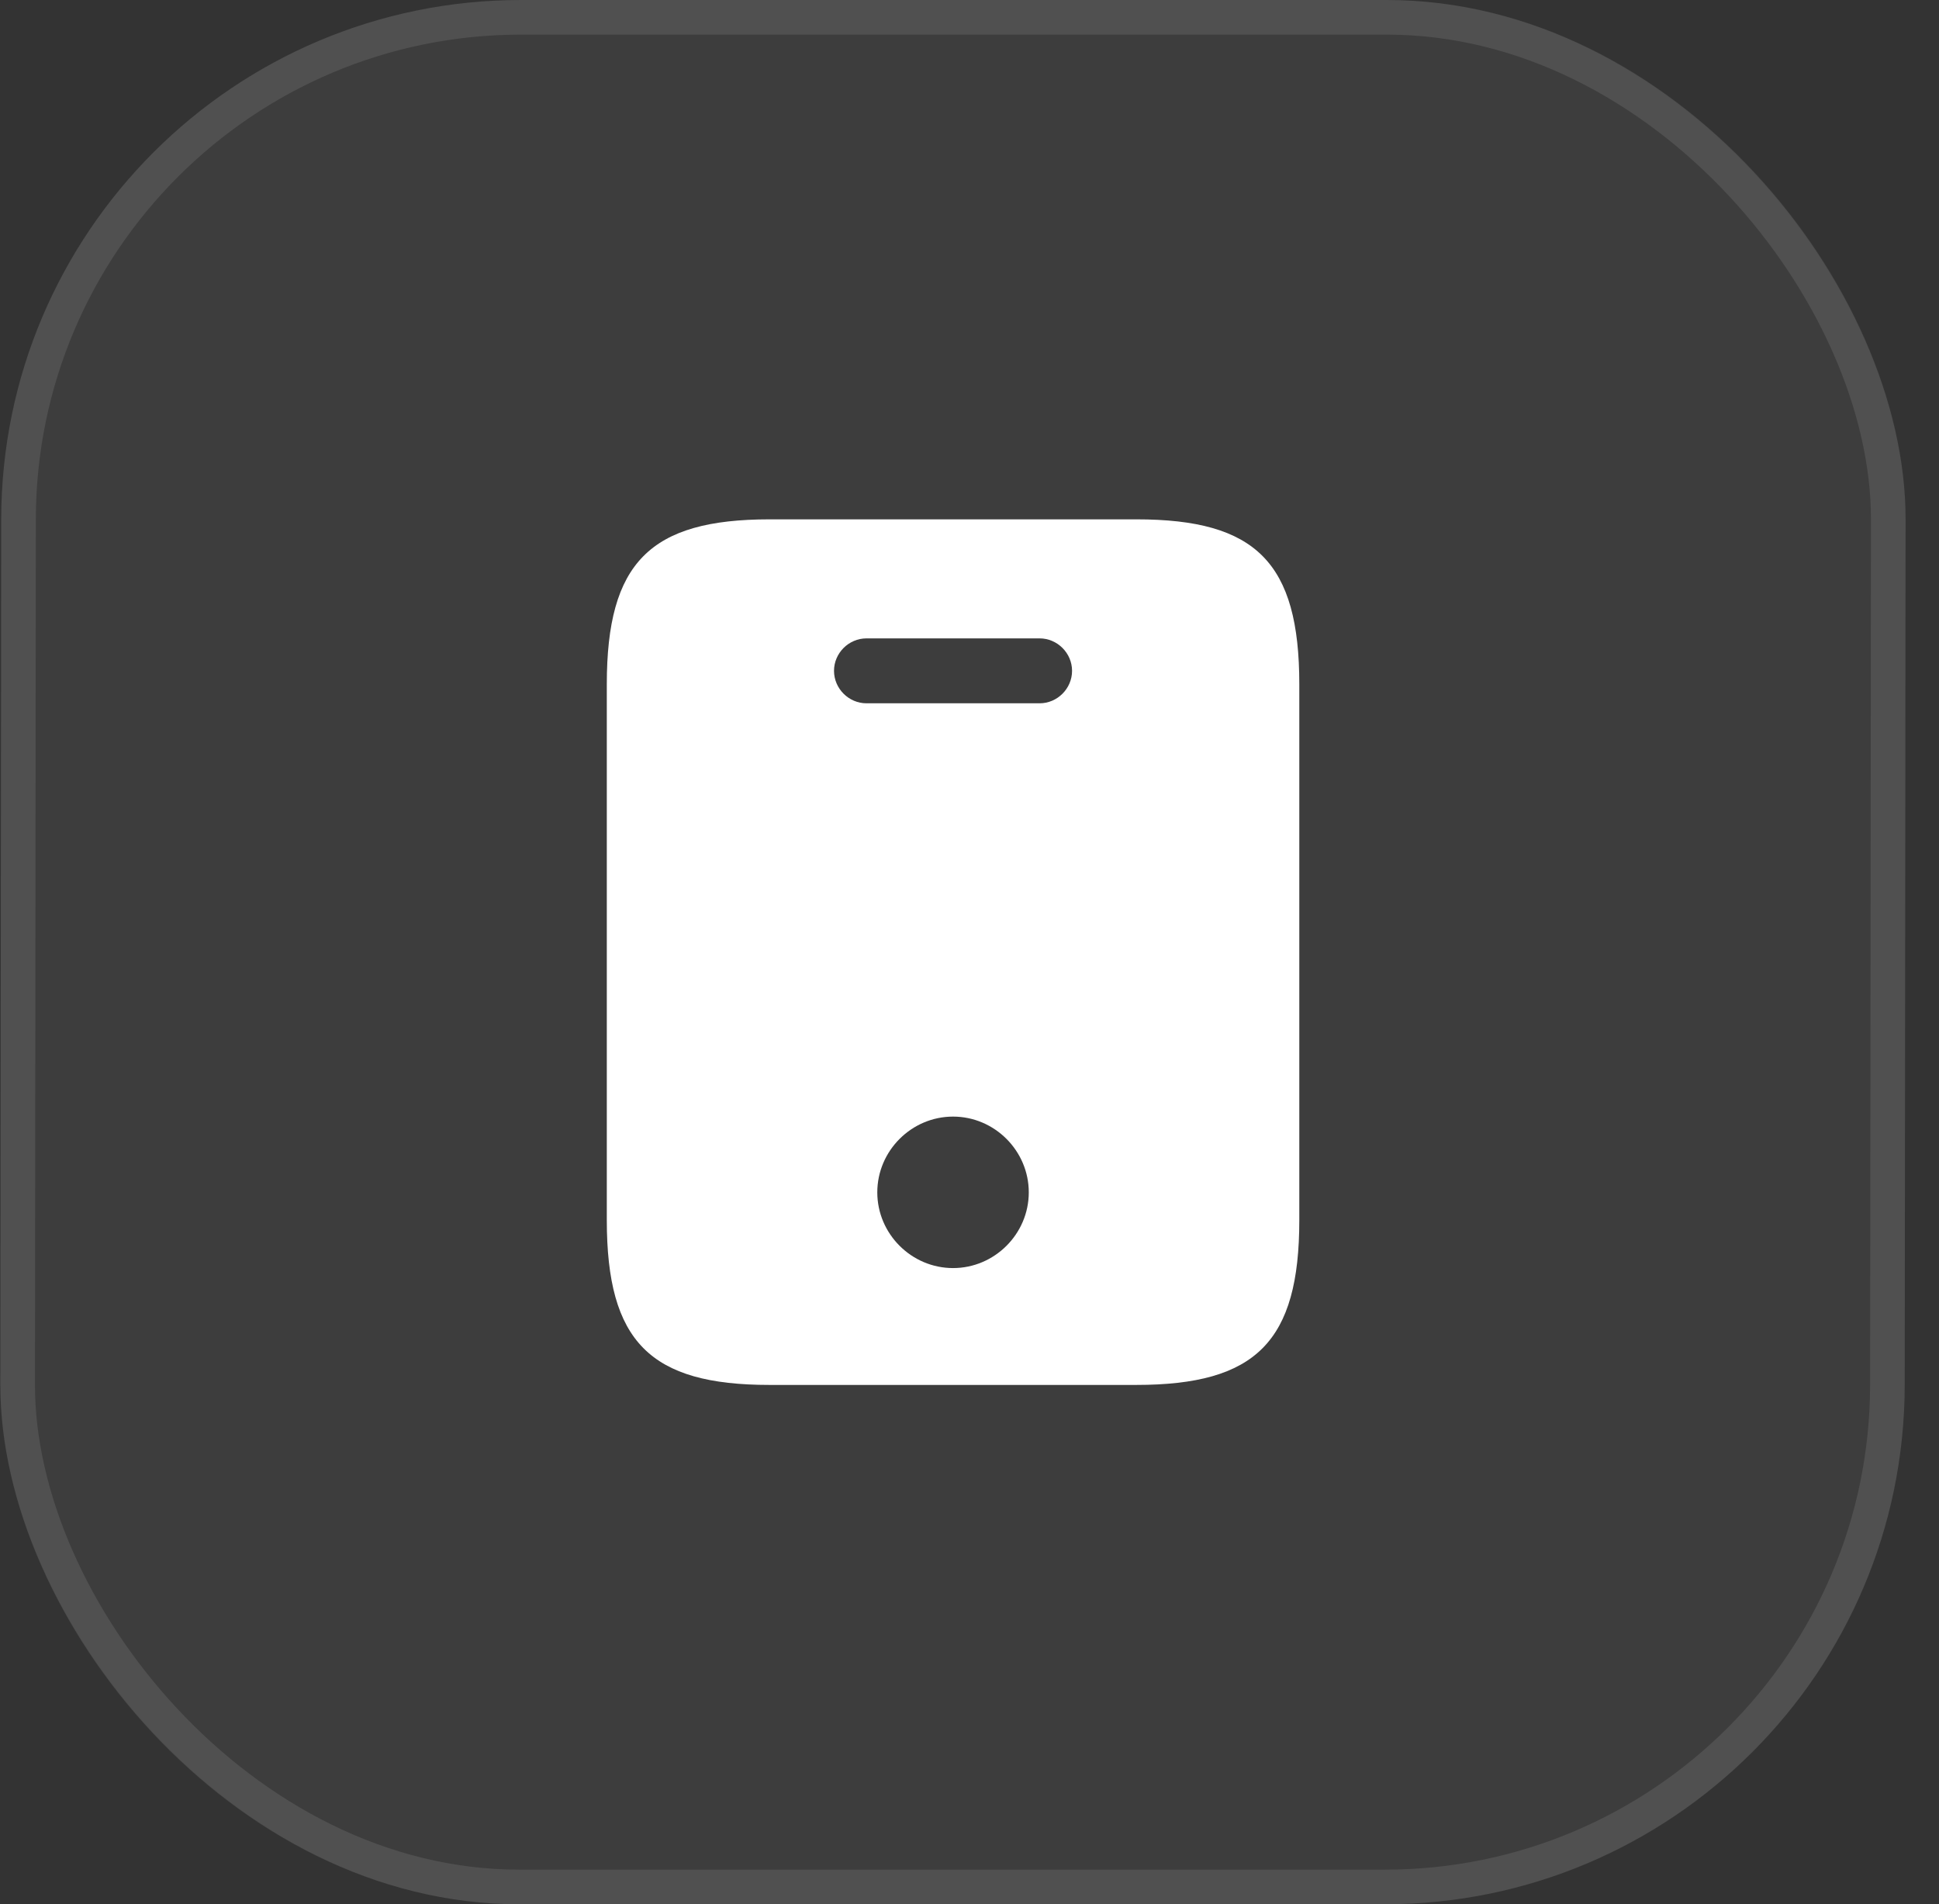
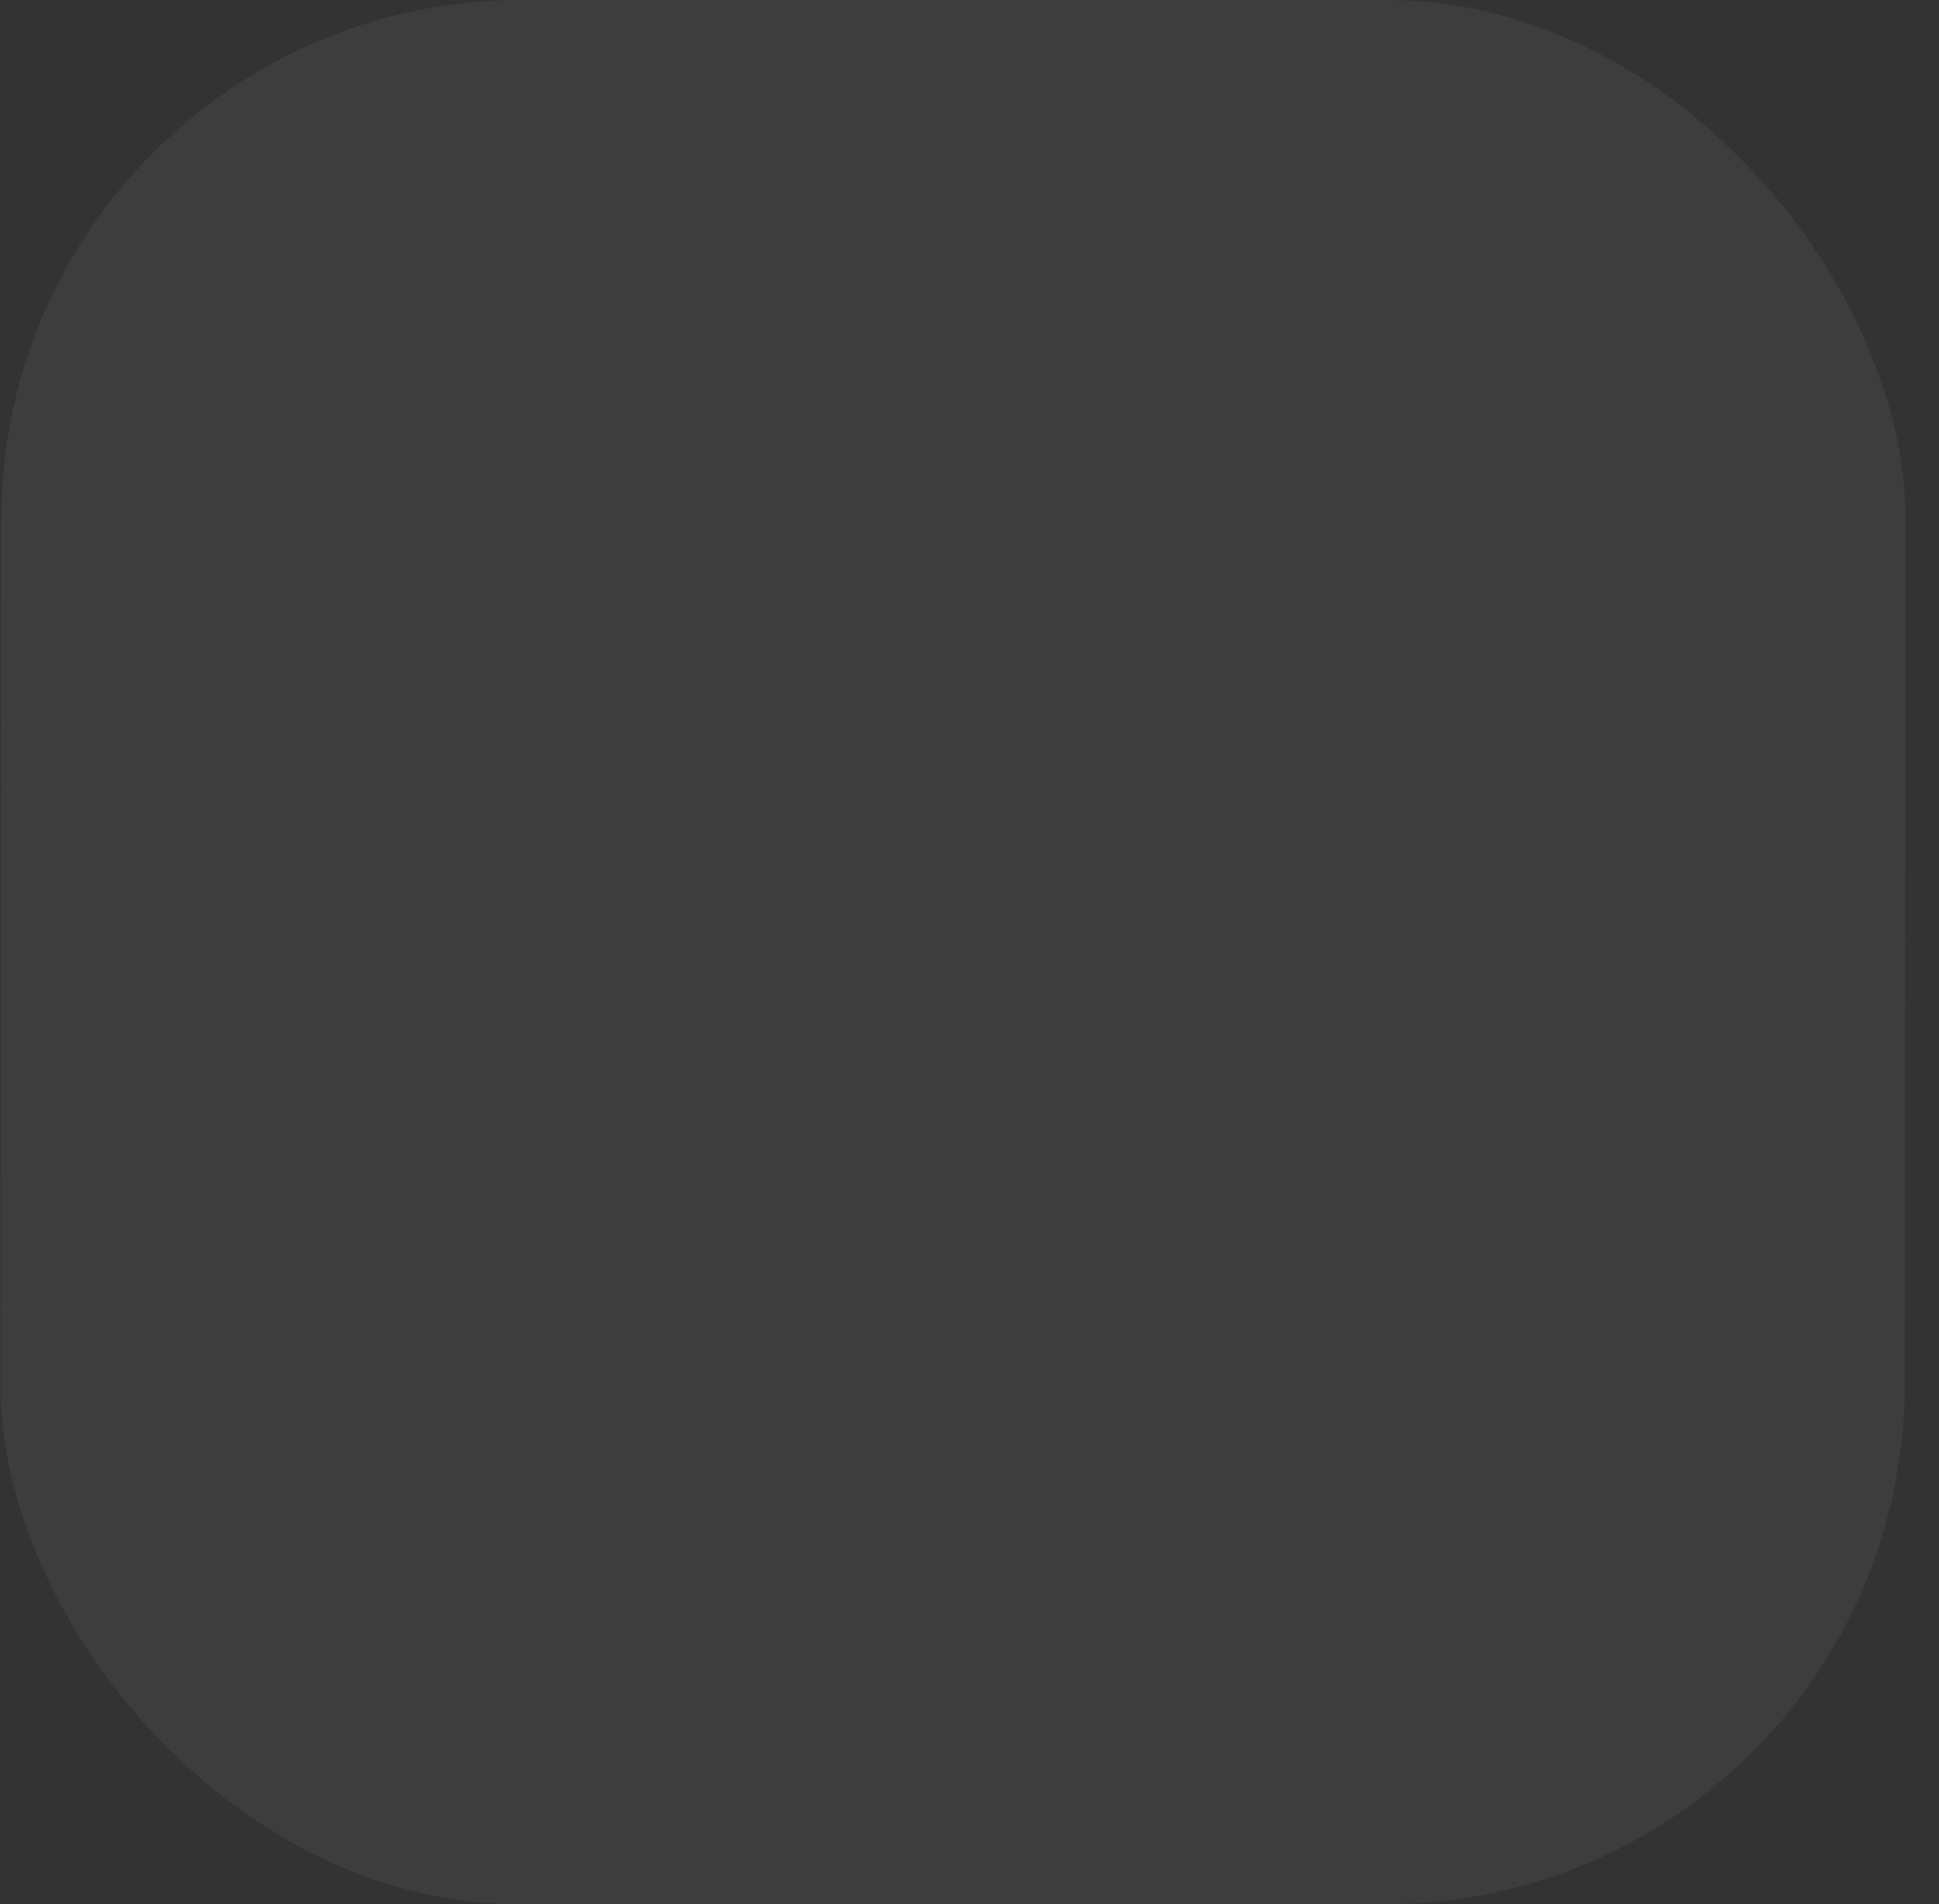
<svg xmlns="http://www.w3.org/2000/svg" width="56" height="55" viewBox="0 0 56 55" fill="none">
  <rect x="0" y="0" width="56" height="55" fill="#333333" stroke="none" />
  <rect width="55" height="55" rx="15" transform="matrix(1 0 -0.001 1 0.05 0)" fill="white" fill-opacity="0.05" />
-   <rect x="0.5" y="0.5" width="54" height="54" rx="14.5" transform="matrix(1 0 -0.001 1 0.05 0)" stroke="white" stroke-opacity="0.1" />
-   <path fill-rule="evenodd" clip-rule="evenodd" d="M22.225 15C18.775 15 17.525 16.25 17.525 19.763L17.525 35.238C17.525 38.75 18.775 40 22.225 40H32.812C36.275 40 37.525 38.75 37.525 35.238L37.525 19.763C37.525 16.25 36.275 15 32.825 15H22.225ZM25.337 34.438C25.337 33.238 26.325 32.25 27.525 32.25C28.725 32.25 29.712 33.238 29.712 34.438C29.712 35.638 28.725 36.625 27.525 36.625C26.325 36.625 25.337 35.638 25.337 34.438ZM25.025 20.313C24.512 20.313 24.087 19.888 24.087 19.375C24.087 18.863 24.512 18.438 25.025 18.438H30.025C30.537 18.438 30.962 18.863 30.962 19.375C30.962 19.888 30.537 20.313 30.025 20.313H25.025Z" fill="white" />
</svg>